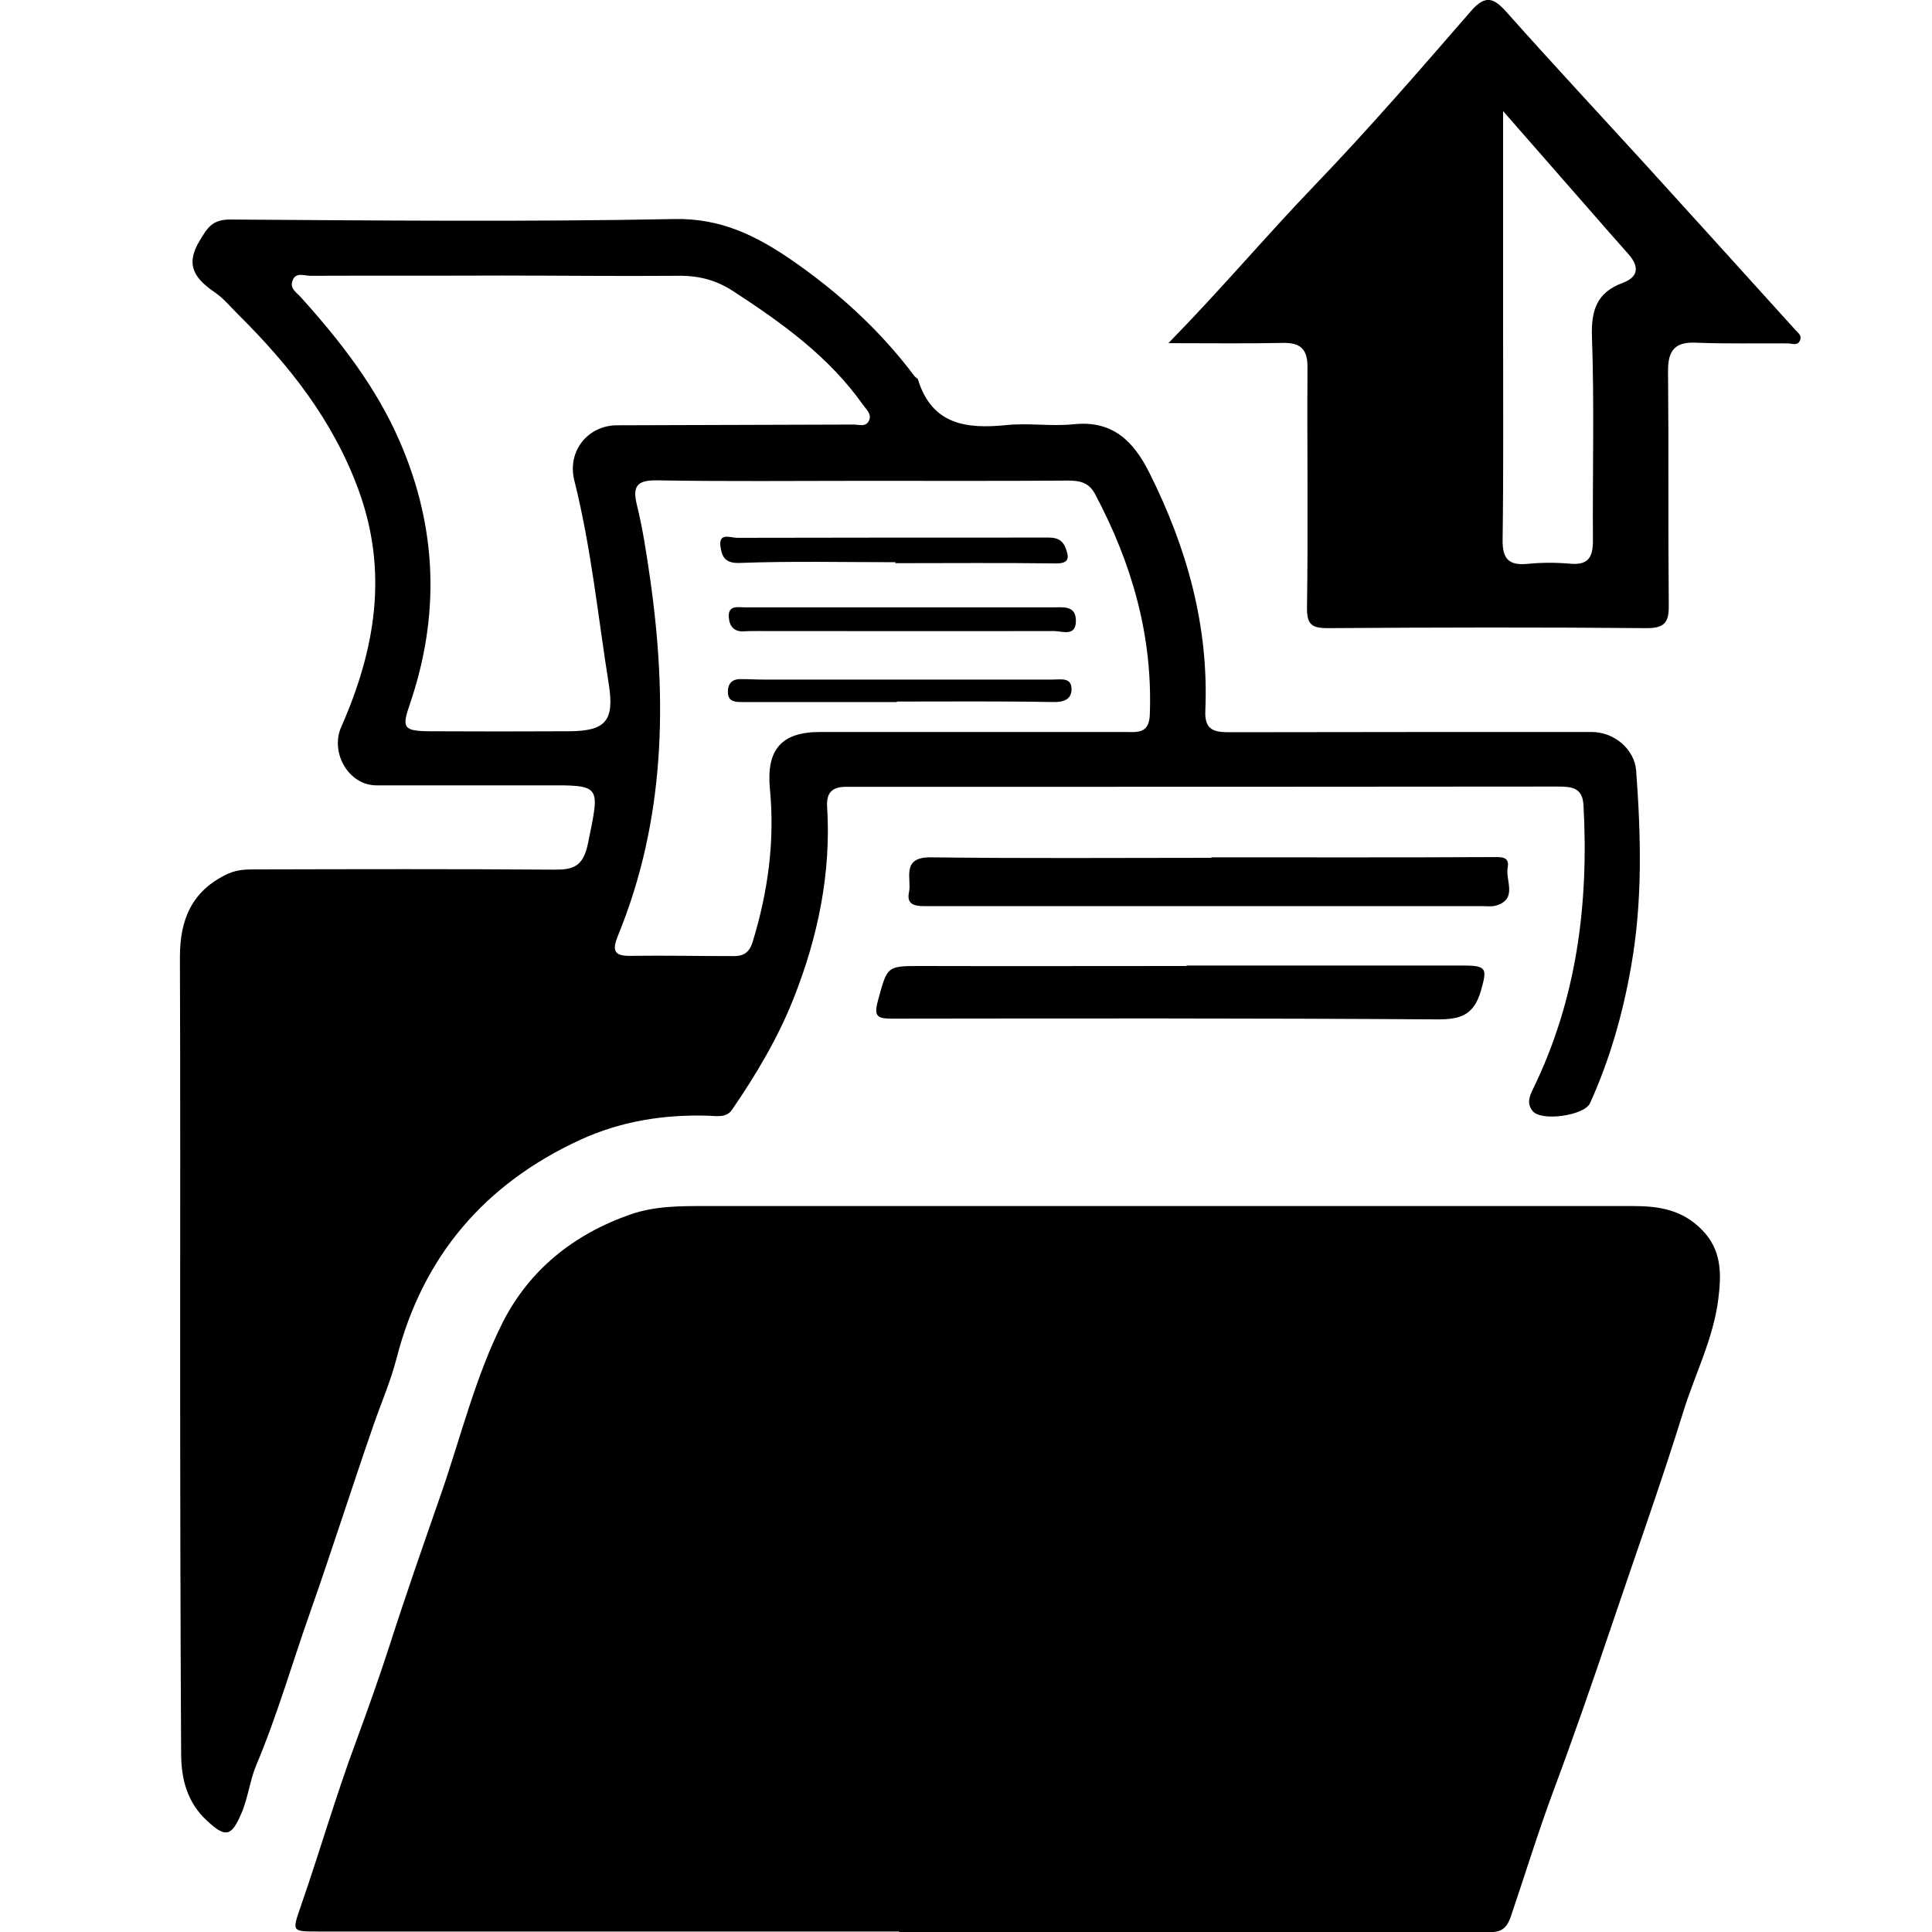
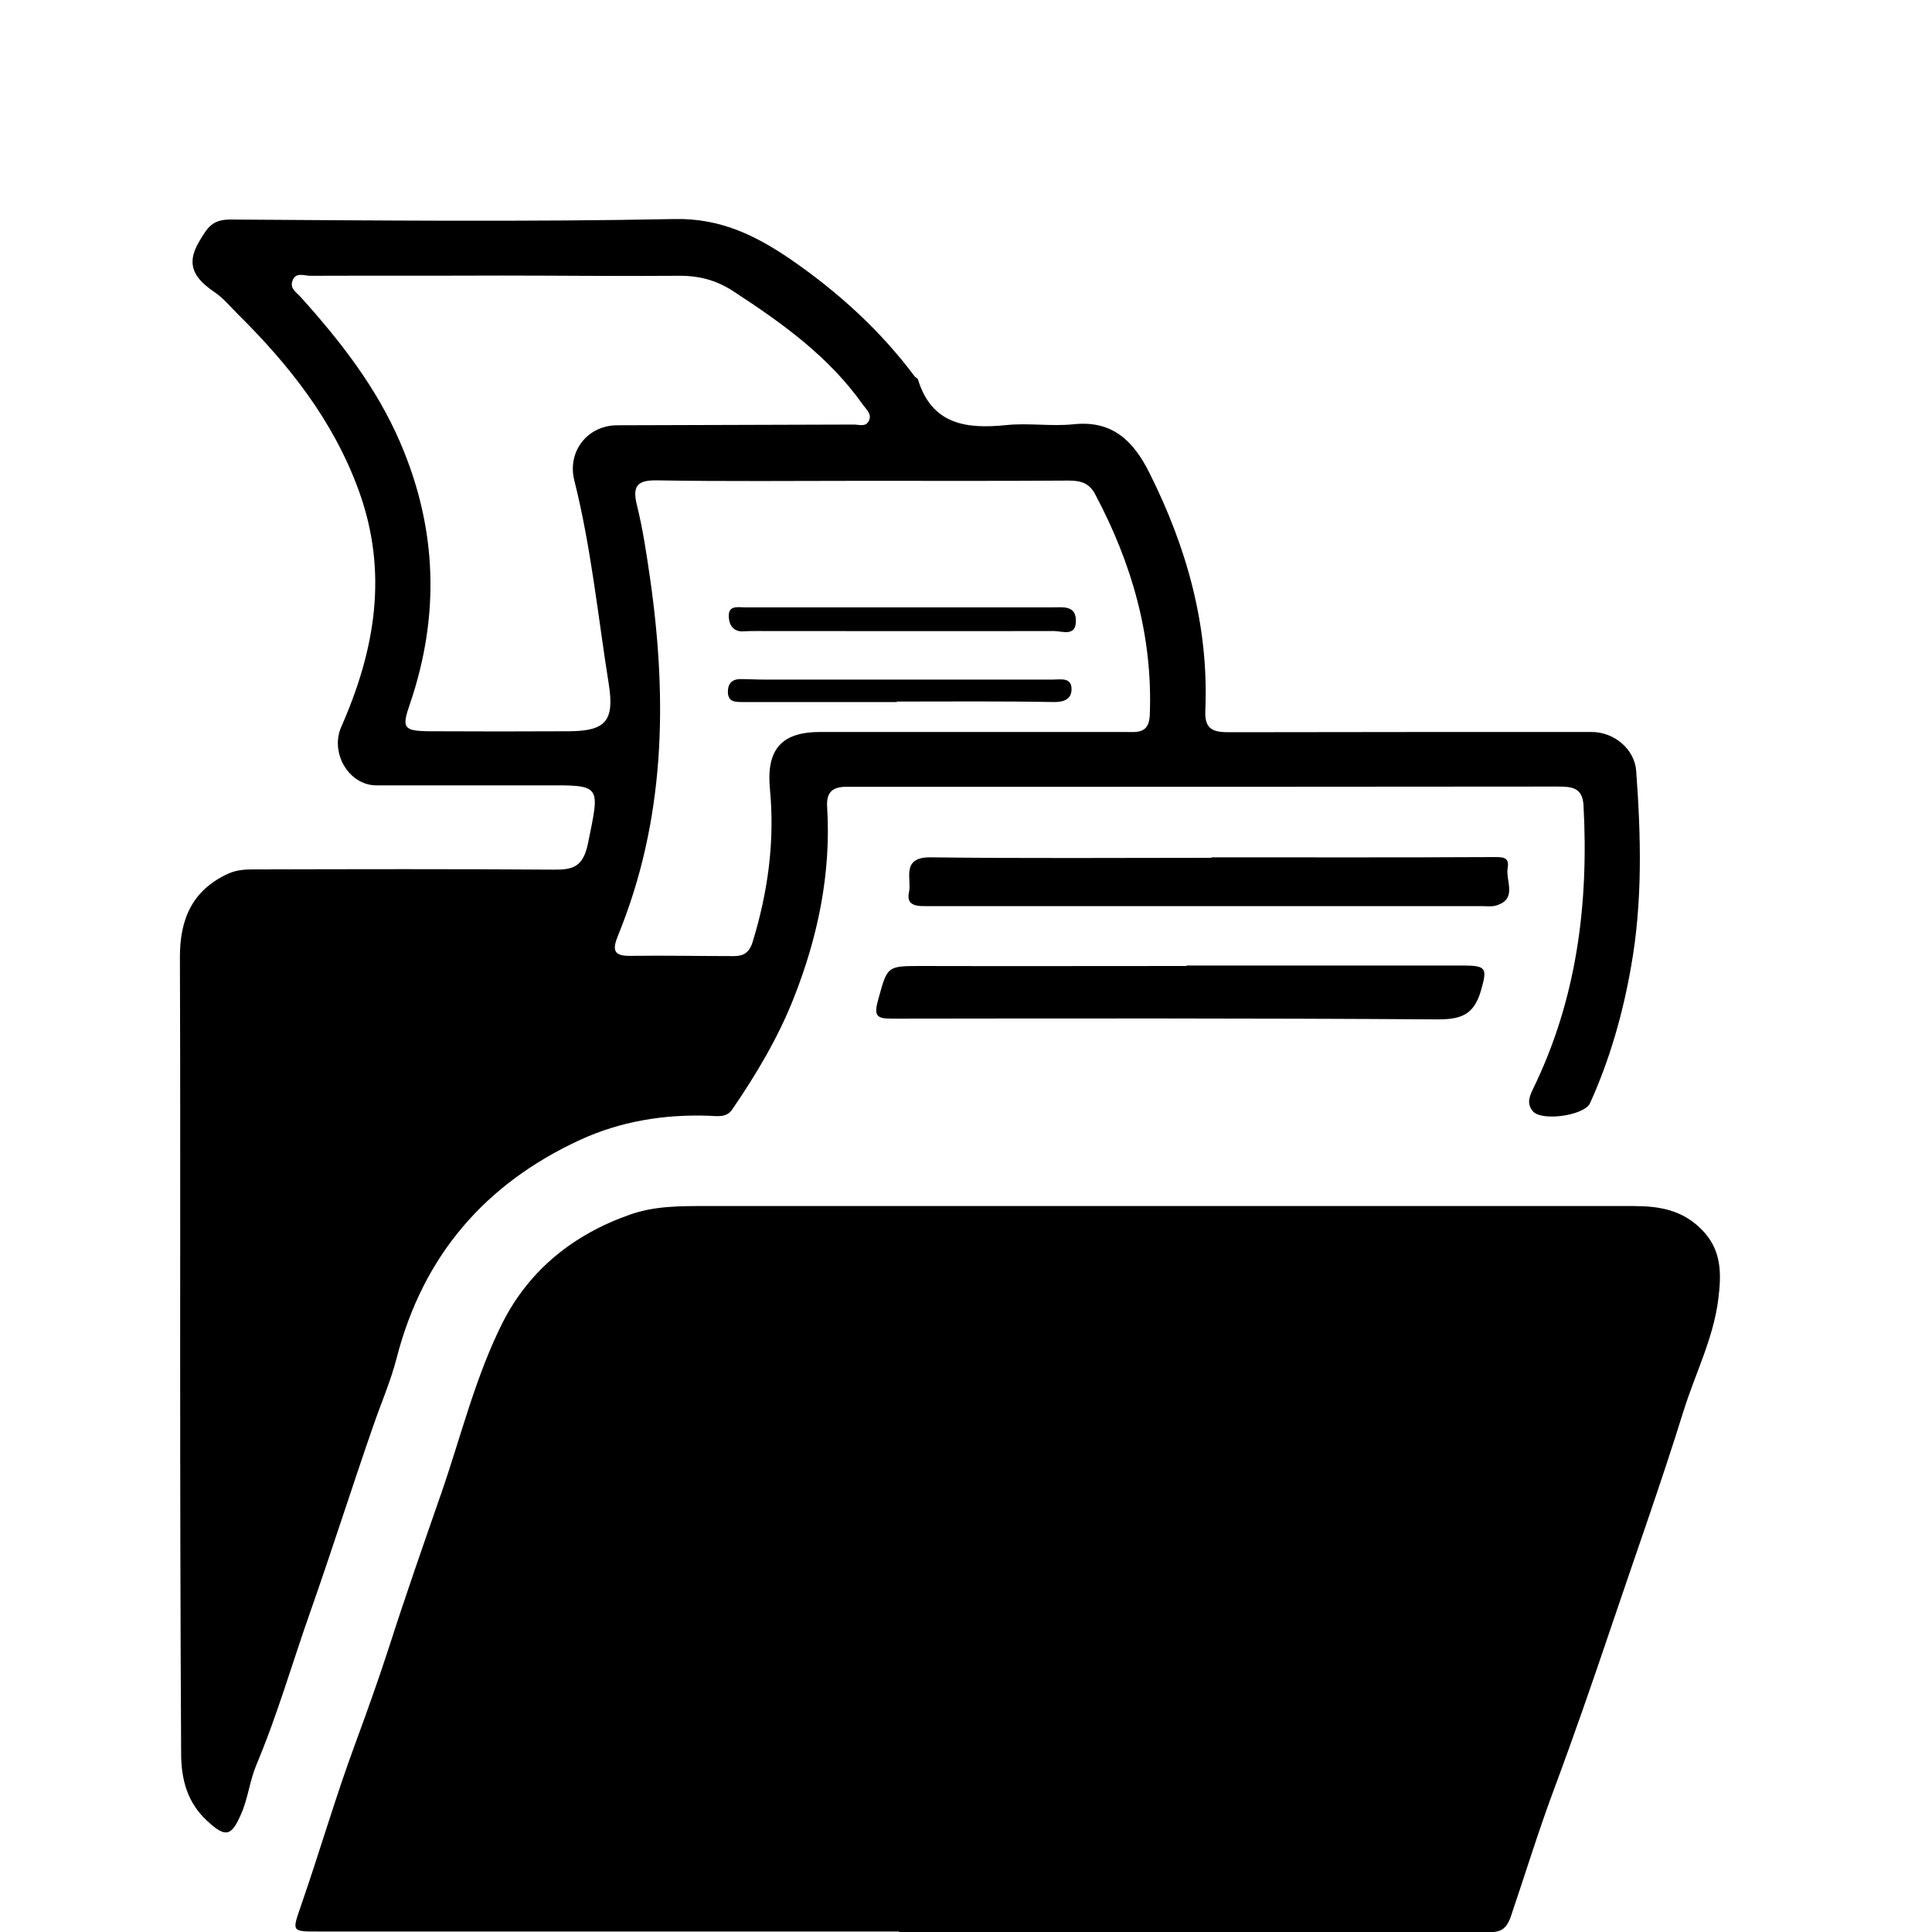
<svg xmlns="http://www.w3.org/2000/svg" version="1.1" id="Layer_1" x="0px" y="0px" viewBox="0 0 800 800" style="enable-background:new 0 0 800 800;" xml:space="preserve">
  <style type="text/css">
	.st0{fill:none;stroke:#000000;stroke-width:6;stroke-linecap:round;stroke-linejoin:round;}
	.st1{fill:none;stroke:#FFFFFF;stroke-width:4;stroke-linecap:round;stroke-linejoin:round;}
	.st2{fill:none;}
</style>
  <g>
    <path d="M372.3,799.8c-80,0-159.9,0-239.9,0c-11.9,0-11.5,0.2-7.7-10.9c7.8-22.5,14.4-45.4,22.7-67.7c4.8-13.1,9.5-26.2,13.8-39.5   c6.8-21.2,14.2-42.3,21.5-63.3c8.2-23.7,14.2-48.5,25.5-70.9c11-21.6,29.2-36.3,52.5-44.5c10.4-3.7,21-3.6,31.8-3.6   c127.9,0,255.9,0,383.8,0c10.6,0,20.2,1.5,28.3,9.7c8.5,8.5,8.2,18.6,6.9,28.9c-2,16.1-9.5,30.7-14.3,46   c-9.5,30.6-20.3,60.7-30.5,91c-7.5,22.2-15.2,44.4-23.4,66.4c-6.4,17.2-11.8,34.8-17.7,52.2c-2.2,6.4-5.4,6.5-10.5,6.5   c-58.4-0.1-116.8-0.1-175.3-0.1c-22.5,0-45,0-67.6,0C372.3,799.8,372.3,799.8,372.3,799.8z" />
    <path d="M74.6,561c0-54.9,0.1-109.9-0.1-164.8c0-15.5,5-27.5,19.9-34.4c4.2-1.9,8.2-1.8,12.4-1.8c40.8-0.1,81.6-0.2,122.4,0.1   c8.2,0.1,12.3-1.2,14.3-11c4.9-24.2,5.8-24-18.1-23.9c-23.2,0-46.3,0-69.5,0c-11.6,0-19.3-13.6-14.6-24.2c14-31.8,19.7-64,7.1-98.3   c-10.6-28.8-28.7-51.6-50-72.7c-3-3-5.7-6.3-9.1-8.7c-8.1-5.5-13-11.1-6.7-21.5c3.2-5.3,5.1-8.9,12.7-8.9c61.3,0.4,122.7,1,184-0.2   c19-0.4,33.6,6.8,48.1,16.7c19.6,13.5,37,29.3,51.3,48.4c0.4,0.5,1.2,0.8,1.4,1.3c5.8,18.9,20.2,20.6,36.8,18.9   c9-0.9,18.3,0.6,27.4-0.3c16.3-1.8,25,6.8,31.7,20.2c15.5,31,24.6,63.4,23.1,98.4c-0.4,8.2,3.8,8.9,10.2,8.9   c49.9-0.1,99.9-0.1,149.8-0.1c9.3,0,17.7,7.1,18.4,16c2,27.1,2.7,54.2-2.1,81.1c-3.4,19.5-8.8,38.5-17,56.6   c-2.4,5.2-20.4,7.7-23.8,3.2c-2.3-2.9-1.5-5.6,0.1-8.9c18.2-37.2,23.2-76.7,21-117.6c-0.4-7.4-4.8-7.8-10.7-7.8   c-89.4,0.1-178.8,0.1-268.2,0.1c-8.8,0-17.6,0-26.4,0c-5.6,0-8.3,2.2-7.9,8.3c1.7,27.4-3.8,53.8-13.8,79.1   c-6.4,16.3-15.5,31.6-25.5,46.2c-2.4,3.6-6.4,2.7-9.9,2.6c-18.5-0.6-36.3,2.3-53.1,10c-39.4,18.2-65.1,48-76,90.5   c-2.4,9.3-6.3,18.3-9.5,27.5c-8.9,25.6-17.1,51.5-26.1,77.1c-7.5,21.2-13.7,42.9-22.4,63.6c-2.8,6.6-3.4,13.6-6.3,20.3   c-4,9.3-6.4,10.2-14.1,3c-8.3-7.6-10.8-17.3-10.8-28.1C74.7,670.8,74.6,615.9,74.6,561C74.6,561,74.6,561,74.6,561z M357.2,199.1   c-28.4,0-56.8,0.3-85.2-0.2c-8.1-0.1-10.2,2.3-8.3,10.1c2.5,10.1,4,20.3,5.5,30.6c7.2,50.4,6.3,99.9-13.3,147.8   c-2.3,5.7-2.1,8.5,5,8.4c14.3-0.2,28.7,0.1,43,0.1c3.8,0,6.3-1.3,7.7-5.7c6.4-20.8,9.3-41.9,7.2-63.6c-1.5-16.2,4.7-23.5,20.8-23.5   c42.1,0,84.2,0,126.3,0c4.8,0,9.8,0.9,10.2-6.9c1.3-32.8-7.4-62.9-22.6-91.5c-2.5-4.8-6.1-5.7-11.2-5.7   C414,199.2,385.6,199.1,357.2,199.1z M207.8,114.1C207.8,114.1,207.8,114.2,207.8,114.1c-26.4,0.1-52.8,0-79.3,0.1   c-2.6,0-6.3-1.8-7.5,2.4c-0.9,3,1.8,4.5,3.5,6.4c16.4,18.2,31.4,37.4,41.2,60.2c15.4,35.7,16.5,71.8,4,108.4   c-3.4,9.8-2.7,11.1,8.2,11.2c19.2,0.1,38.5,0.1,57.7,0c15-0.1,18.9-4.1,16.5-19.4c-4.5-28.2-7.3-56.7-14.3-84.5   c-3-12.1,5.6-22.8,17.8-22.8c32.6-0.1,65.2-0.2,97.9-0.3c2.2,0,4.9,1.1,6.2-1.4c1.5-2.8-0.8-4.6-2.3-6.7   c-14.1-20-33.5-33.9-53.6-47c-7.4-4.9-14.9-6.7-23.7-6.5C256.1,114.4,231.9,114.1,207.8,114.1z" />
-     <path d="M483.8,142.1c22.1-22.6,40.7-44.7,60.7-65.5C566.8,53.4,587.9,29,609,4.7c6.1-7.1,9.6-5.6,15,0.5   c19.3,21.7,39.1,42.9,58.6,64.3c20.4,22.4,40.6,44.8,60.9,67.2c1.1,1.2,2.6,2.2,1.9,4.1c-1,2.6-3.2,1.4-5,1.4   c-12.7-0.1-25.5,0.2-38.2-0.3c-8.6-0.4-11.5,3.2-11.5,11.5c0.3,32.4,0,64.7,0.3,97.1c0.1,7-1.5,9.6-9.1,9.6   c-44-0.4-88.1-0.3-132.1,0c-6.7,0-8.7-1.5-8.6-8.7c0.5-33,0-66,0.2-99.1c0.1-7.7-2.8-10.5-10.4-10.3   C516.2,142.3,501.3,142.1,483.8,142.1z M622.4,46c0,31.8,0,60.5,0,89.2c0,29.4,0.2,58.8-0.2,88.3c-0.1,7.8,2.4,10.7,10.2,10   c5.8-0.6,11.8-0.6,17.6-0.1c7.5,0.7,9.6-2.4,9.6-9.5c-0.2-28.1,0.6-56.2-0.4-84.3c-0.4-11.2,2-18.5,12.8-22.5   c6.9-2.6,6.6-7.1,2.1-12.1c-4.9-5.5-9.8-11.1-14.6-16.6C647.7,74.9,636,61.5,622.4,46z" />
    <path d="M491.3,399.8c38.2,0,76.4,0,114.5,0c10,0,10,1.3,7.4,10.5c-3,10.3-8.7,11.9-18.6,11.8c-75-0.5-150.1-0.4-225.1-0.3   c-6.3,0-7.8-0.9-5.9-7.7c3.8-13.8,3.5-14.1,17.1-14.1c36.9,0.1,73.7,0,110.6,0C491.3,400,491.3,399.9,491.3,399.8z" />
    <path d="M501.6,355c38.8,0,77.5,0.1,116.3-0.1c3.6,0,7.3-0.4,6.4,4.4c-1,5.4,4.3,13-4.9,15.7c-1.8,0.5-3.9,0.2-5.8,0.2   c-76.2,0-152.5,0-228.7,0c-4.3,0-9.9,0.5-8.5-5.8c1.2-5.3-3.5-14.5,8.9-14.4c38.8,0.5,77.5,0.2,116.3,0.2   C501.6,355.1,501.6,355.1,501.6,355z" />
-     <path d="M370.8,232.8c-21.5,0-43-0.5-64.5,0.3c-6.5,0.3-7.5-3.2-8-7c-0.7-5.7,4.3-3.4,6.9-3.4c42-0.1,84.1-0.1,126.1-0.1   c3.9,0,8-0.6,9.9,4.2c1.5,3.9,1.8,6.6-4.1,6.5c-22.1-0.3-44.2-0.1-66.4-0.1C370.8,233.1,370.8,233,370.8,232.8z" />
    <path d="M373,251.5c20.9,0,41.7,0,62.6,0c4.6,0,10.1-1,9.9,5.9c-0.2,6.3-5.7,3.9-9.1,3.9c-41.1,0.1-82.2,0-123.2,0   c-1.6,0-3.3,0-4.9,0.1c-4.1,0.4-6.2-1.9-6.5-5.6c-0.5-5.4,3.8-4.3,6.8-4.3C330,251.5,351.5,251.5,373,251.5z" />
    <path d="M371.4,290.7c-21.5,0-43,0-64.5,0c-3,0-5.3-0.4-5.5-3.9c-0.1-3.5,1.5-5.6,5.2-5.6c3.3,0,6.5,0.2,9.8,0.2   c39.8,0,79.6,0,119.4,0c3.5,0,8.1-1.1,7.9,4.3c-0.2,3.9-3.2,5.1-7.7,5c-21.5-0.4-43.1-0.2-64.6-0.2   C371.4,290.6,371.4,290.7,371.4,290.7z" />
  </g>
</svg>